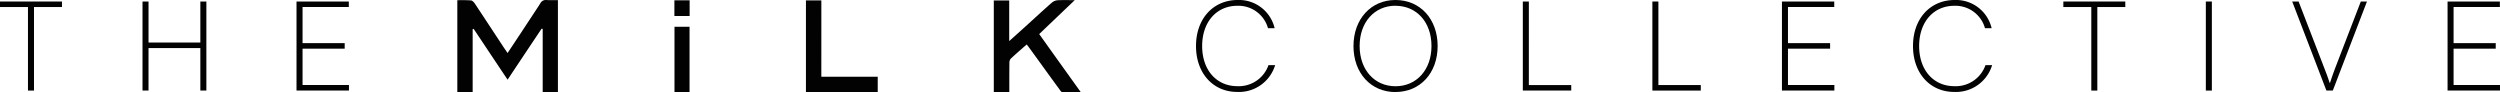
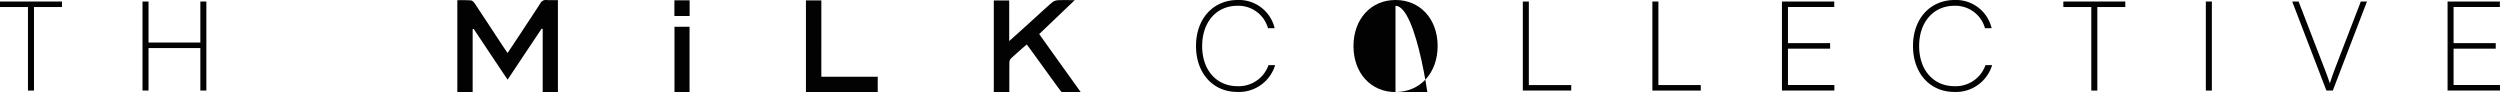
<svg xmlns="http://www.w3.org/2000/svg" width="358.745" height="13.271" viewBox="0 0 358.745 13.271">
  <defs>
    <script />
    <clipPath id="clip-path">
      <rect id="Rectangle_89" data-name="Rectangle 89" width="358.745" height="13.271" fill="#030202" />
    </clipPath>
  </defs>
  <g id="Group_55" data-name="Group 55" transform="translate(0 0)">
    <g id="Group_54" data-name="Group 54" transform="translate(0 0)" clip-path="url(#clip-path)">
      <path id="Path_177" data-name="Path 177" d="M138.461,7.61c.68-1.02,1.309-1.976,1.937-2.919.915-1.4,1.846-2.787,2.749-4.188a.888.888,0,0,1,.915-.5c.524.038,1.047.013,1.623.013V13.227H143.5V4.155l-.157-.038c-1.609,2.408-3.22,4.816-4.88,7.316-1.662-2.474-3.259-4.88-4.869-7.29-.052.013-.092.026-.144.038v9.07h-2.2V.032A19.377,19.377,0,0,1,133.2.059c.2.013.419.248.549.432,1.413,2.135,2.814,4.266,4.227,6.413.131.183.275.392.484.707" transform="translate(-65.625 0)" fill="#030202" />
      <path id="Path_178" data-name="Path 178" d="M287.419,5.907c.877-.785,1.6-1.44,2.329-2.094,1.27-1.152,2.526-2.317,3.809-3.442A1.477,1.477,0,0,1,294.4.044c.732-.038,1.479-.013,2.421-.013-1.767,1.688-3.416,3.259-5.1,4.868,1.977,2.775,3.939,5.51,5.994,8.376-.968,0-1.819.027-2.657-.026-.17-.013-.34-.288-.471-.471-1.413-1.924-2.8-3.861-4.214-5.8-.131-.183-.275-.366-.445-.589-.8.707-1.57,1.361-2.3,2.054a.921.921,0,0,0-.184.628c-.013,1.372-.013,2.735-.013,4.162h-2.226V.082h2.212V5.906Z" transform="translate(-142.597 -0.011)" fill="#030202" />
      <path id="Path_179" data-name="Path 179" d="M233.509,11.072H241.6V13.3H231.3V.117h2.212Z" transform="translate(-115.649 -0.059)" fill="#030202" />
      <rect id="Rectangle_86" data-name="Rectangle 86" width="2.159" height="9.41" transform="translate(96.788 3.841)" fill="#030202" />
      <rect id="Rectangle_87" data-name="Rectangle 87" width="2.185" height="2.251" transform="translate(96.775 0.045)" fill="#030202" />
      <path id="Path_180" data-name="Path 180" d="M343.248,6.608C343.248,2.7,345.7,0,349.241,0a5.254,5.254,0,0,1,5.292,4.05h-.954A4.407,4.407,0,0,0,349.188.831c-3.006,0-5.057,2.34-5.057,5.777s2.051,5.759,5.057,5.759a4.517,4.517,0,0,0,4.463-3.024h.954a5.424,5.424,0,0,1-5.435,3.851c-3.492,0-5.922-2.7-5.922-6.587" transform="translate(-171.624 -0.001)" fill="#030202" />
-       <path id="Path_181" data-name="Path 181" d="M394.474,13.213c-3.546,0-6.029-2.736-6.029-6.6S390.947,0,394.474,0c3.546,0,6.047,2.735,6.047,6.605s-2.5,6.6-6.047,6.6m0-12.382c-3.024,0-5.147,2.375-5.147,5.777s2.123,5.777,5.147,5.777c3.042,0,5.165-2.376,5.165-5.777S397.516.831,394.474.831" transform="translate(-194.223 -0.001)" fill="#030202" />
+       <path id="Path_181" data-name="Path 181" d="M394.474,13.213c-3.546,0-6.029-2.736-6.029-6.6S390.947,0,394.474,0c3.546,0,6.047,2.735,6.047,6.605s-2.5,6.6-6.047,6.6c-3.024,0-5.147,2.375-5.147,5.777s2.123,5.777,5.147,5.777c3.042,0,5.165-2.376,5.165-5.777S397.516.831,394.474.831" transform="translate(-194.223 -0.001)" fill="#030202" />
      <path id="Path_182" data-name="Path 182" d="M437.908,12.422h6.083v.792h-6.947V.435h.865Z" transform="translate(-218.522 -0.218)" fill="#030202" />
      <path id="Path_183" data-name="Path 183" d="M475.091,12.422h6.083v.792h-6.947V.435h.864Z" transform="translate(-237.114 -0.218)" fill="#030202" />
      <path id="Path_184" data-name="Path 184" d="M511.412,13.214V.435h7.505v.791h-6.641V6.411h6.047V7.2h-6.047v5.219h6.659v.792Z" transform="translate(-255.706 -0.218)" fill="#030202" />
      <path id="Path_185" data-name="Path 185" d="M549.024,6.608C549.024,2.7,551.472,0,555.017,0a5.254,5.254,0,0,1,5.292,4.05h-.954A4.407,4.407,0,0,0,554.963.831c-3.005,0-5.057,2.34-5.057,5.777s2.052,5.759,5.057,5.759a4.517,4.517,0,0,0,4.464-3.024h.954a5.424,5.424,0,0,1-5.436,3.851c-3.491,0-5.921-2.7-5.921-6.587" transform="translate(-274.513 -0.001)" fill="#030202" />
      <path id="Path_186" data-name="Path 186" d="M592.173.436h8.89v.791H597.05V13.214h-.864V1.227h-4.013Z" transform="translate(-296.087 -0.218)" fill="#030202" />
      <rect id="Rectangle_88" data-name="Rectangle 88" width="0.865" height="12.778" transform="translate(316.533 0.218)" fill="#030202" />
      <path id="Path_187" data-name="Path 187" d="M657.855.436h.917l3.69,9.556c.269.684.522,1.349.792,2.178.27-.846.612-1.782.774-2.2L667.7.436h.882l-4.9,12.778h-.918Z" transform="translate(-328.928 -0.218)" fill="#030202" />
      <path id="Path_188" data-name="Path 188" d="M702.444,13.214V.435h7.505v.791h-6.641V6.411h6.047V7.2h-6.047v5.219h6.659v.792Z" transform="translate(-351.223 -0.218)" fill="#030202" />
      <path id="Path_189" data-name="Path 189" d="M0,.436H8.891v.791H4.877V13.214H4.013V1.227H0Z" transform="translate(0 -0.218)" fill="#030202" />
      <path id="Path_190" data-name="Path 190" d="M40.9,13.214V.435h.864V6.321H49.2V.435h.864V13.214H49.2v-6.1H41.763v6.1Z" transform="translate(-20.45 -0.218)" fill="#030202" />
-       <path id="Path_191" data-name="Path 191" d="M85.1,13.214V.435h7.505v.791H85.967V6.411h6.046V7.2H85.967v5.219h6.659v.792Z" transform="translate(-42.551 -0.218)" fill="#030202" />
    </g>
  </g>
</svg>